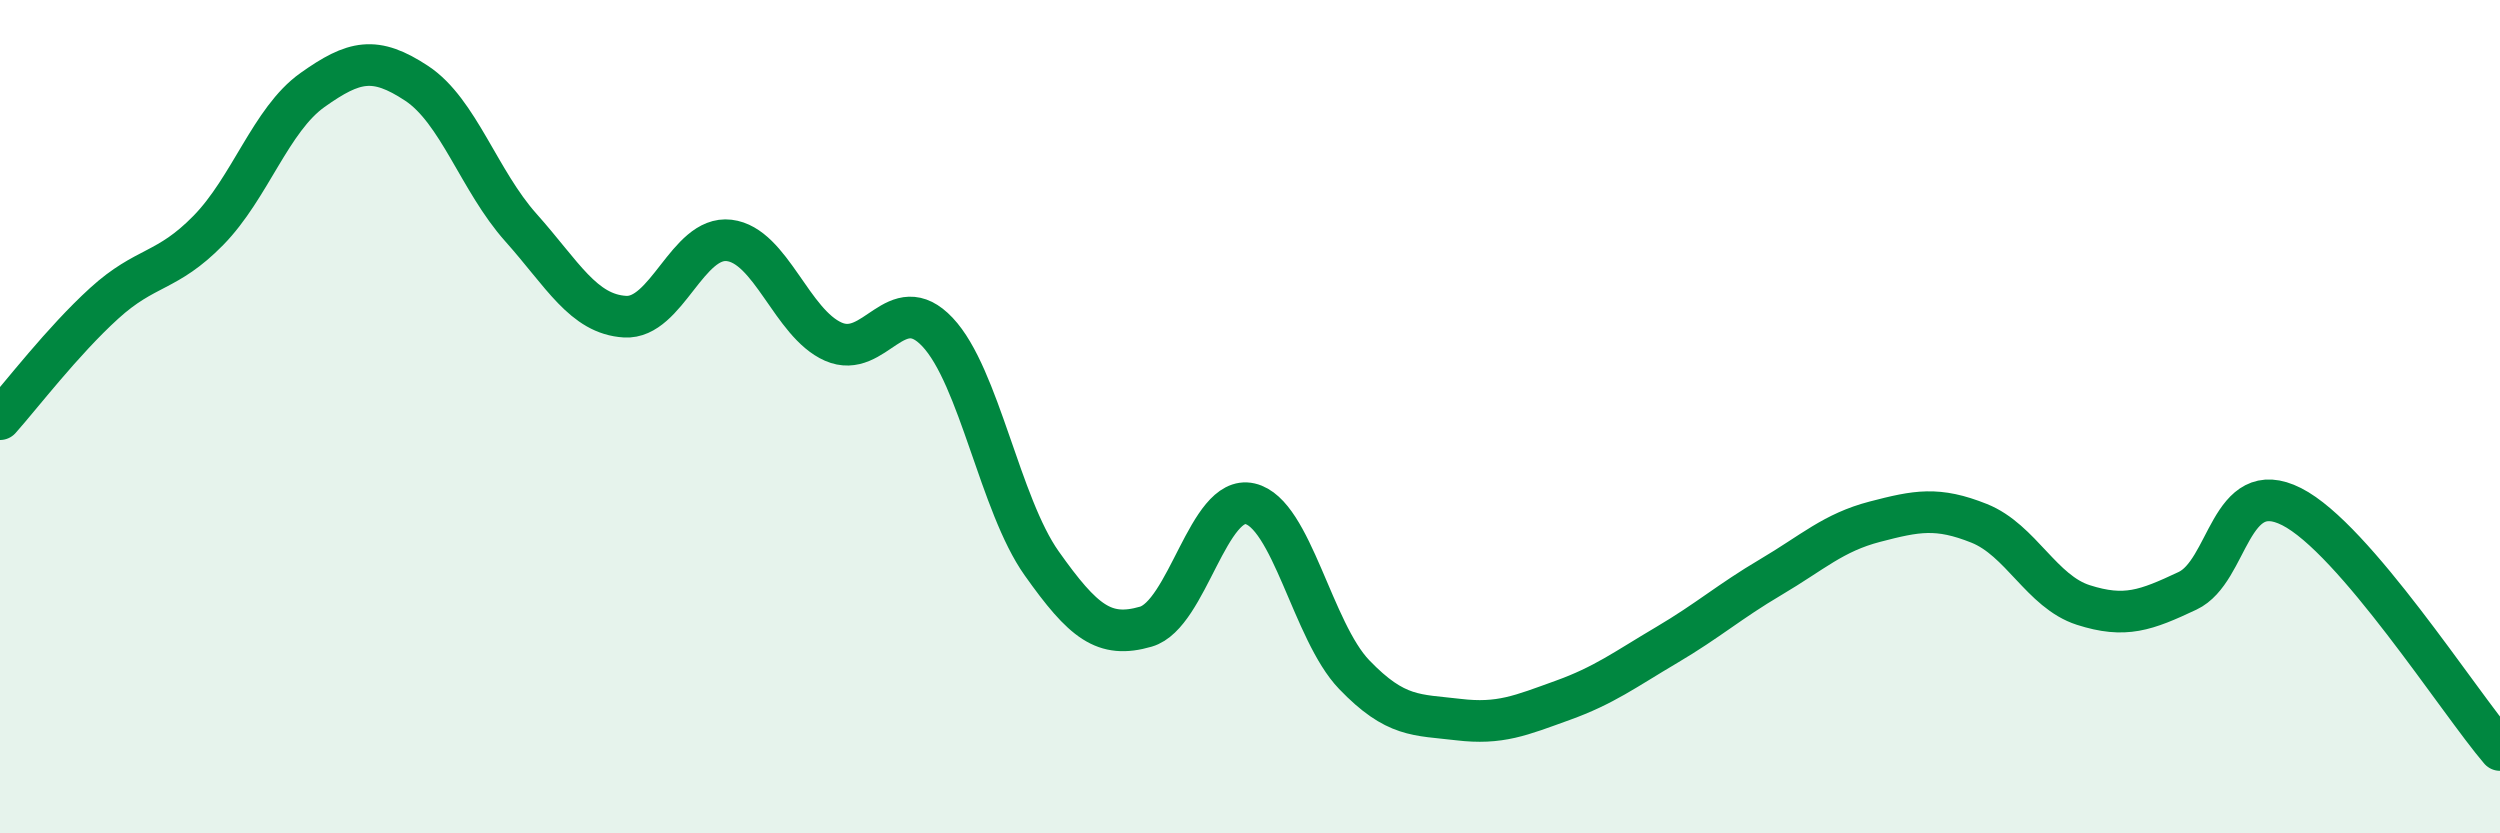
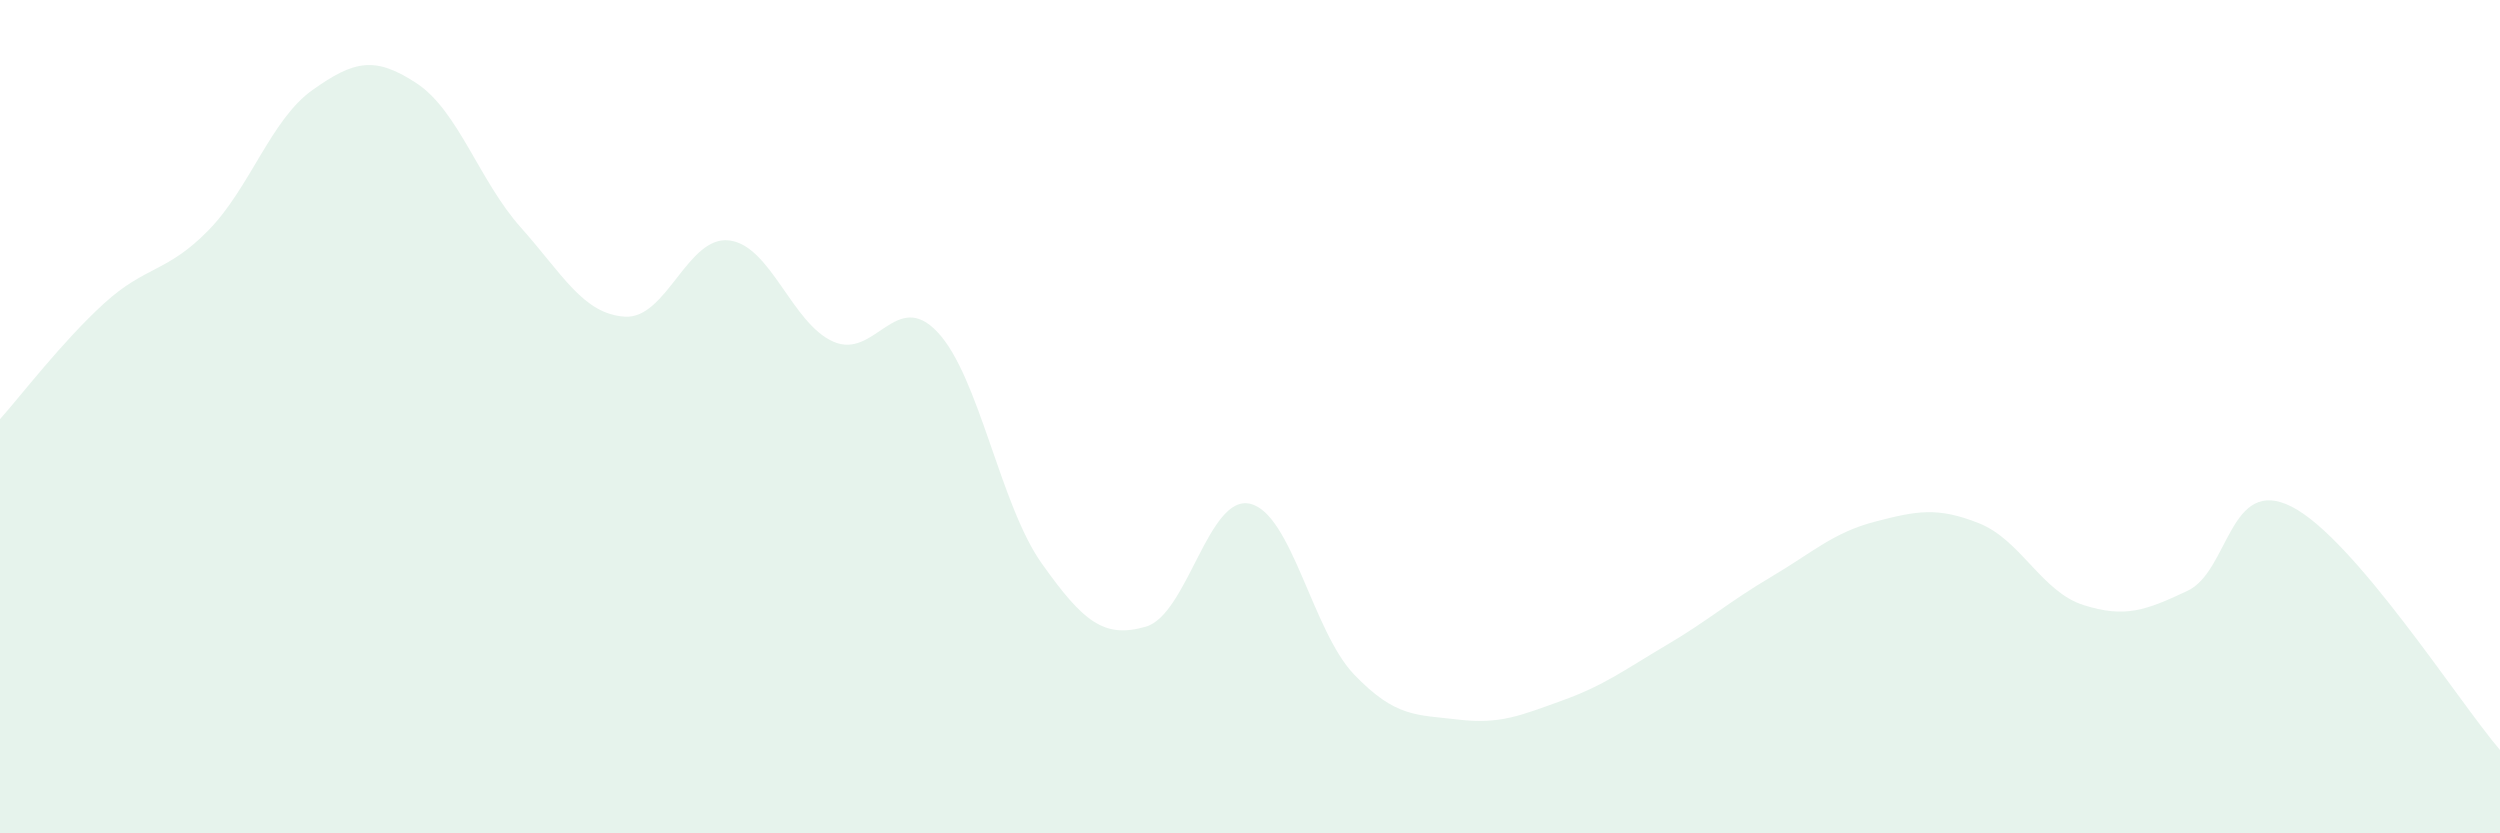
<svg xmlns="http://www.w3.org/2000/svg" width="60" height="20" viewBox="0 0 60 20">
  <path d="M 0,10.06 C 0.5,9.5 1.5,8.19 2.5,7.28 C 3.5,6.37 4,6.55 5,5.53 C 6,4.51 6.5,2.87 7.5,2.16 C 8.5,1.45 9,1.34 10,2 C 11,2.66 11.5,4.34 12.5,5.46 C 13.5,6.58 14,7.54 15,7.6 C 16,7.66 16.5,5.65 17.5,5.77 C 18.5,5.89 19,7.76 20,8.2 C 21,8.64 21.5,6.91 22.5,7.97 C 23.5,9.03 24,12.11 25,13.52 C 26,14.93 26.5,15.33 27.5,15.04 C 28.5,14.75 29,11.86 30,12.09 C 31,12.32 31.5,15.15 32.5,16.19 C 33.5,17.23 34,17.15 35,17.27 C 36,17.39 36.5,17.17 37.5,16.81 C 38.5,16.45 39,16.07 40,15.48 C 41,14.89 41.5,14.44 42.5,13.85 C 43.5,13.26 44,12.78 45,12.52 C 46,12.26 46.5,12.16 47.5,12.56 C 48.5,12.96 49,14.2 50,14.52 C 51,14.84 51.5,14.65 52.5,14.18 C 53.5,13.71 53.5,11.4 55,12.16 C 56.5,12.92 59,16.83 60,18L60 20L0 20Z" fill="#008740" opacity="0.1" stroke-linecap="round" stroke-linejoin="round" />
-   <path d="M 0,10.06 C 0.5,9.5 1.5,8.19 2.5,7.28 C 3.5,6.37 4,6.55 5,5.53 C 6,4.51 6.5,2.87 7.5,2.16 C 8.5,1.45 9,1.34 10,2 C 11,2.66 11.5,4.34 12.5,5.46 C 13.5,6.58 14,7.54 15,7.6 C 16,7.66 16.5,5.65 17.5,5.77 C 18.5,5.89 19,7.76 20,8.2 C 21,8.64 21.5,6.91 22.5,7.97 C 23.5,9.03 24,12.11 25,13.52 C 26,14.93 26.5,15.33 27.5,15.04 C 28.5,14.75 29,11.86 30,12.09 C 31,12.32 31.5,15.15 32.5,16.19 C 33.5,17.23 34,17.15 35,17.27 C 36,17.39 36.5,17.17 37.5,16.81 C 38.5,16.45 39,16.07 40,15.48 C 41,14.89 41.5,14.44 42.5,13.85 C 43.5,13.26 44,12.78 45,12.52 C 46,12.26 46.5,12.16 47.5,12.56 C 48.5,12.96 49,14.2 50,14.52 C 51,14.84 51.5,14.65 52.5,14.18 C 53.5,13.71 53.5,11.4 55,12.16 C 56.5,12.92 59,16.83 60,18" stroke="#008740" stroke-width="1" fill="none" stroke-linecap="round" stroke-linejoin="round" />
</svg>